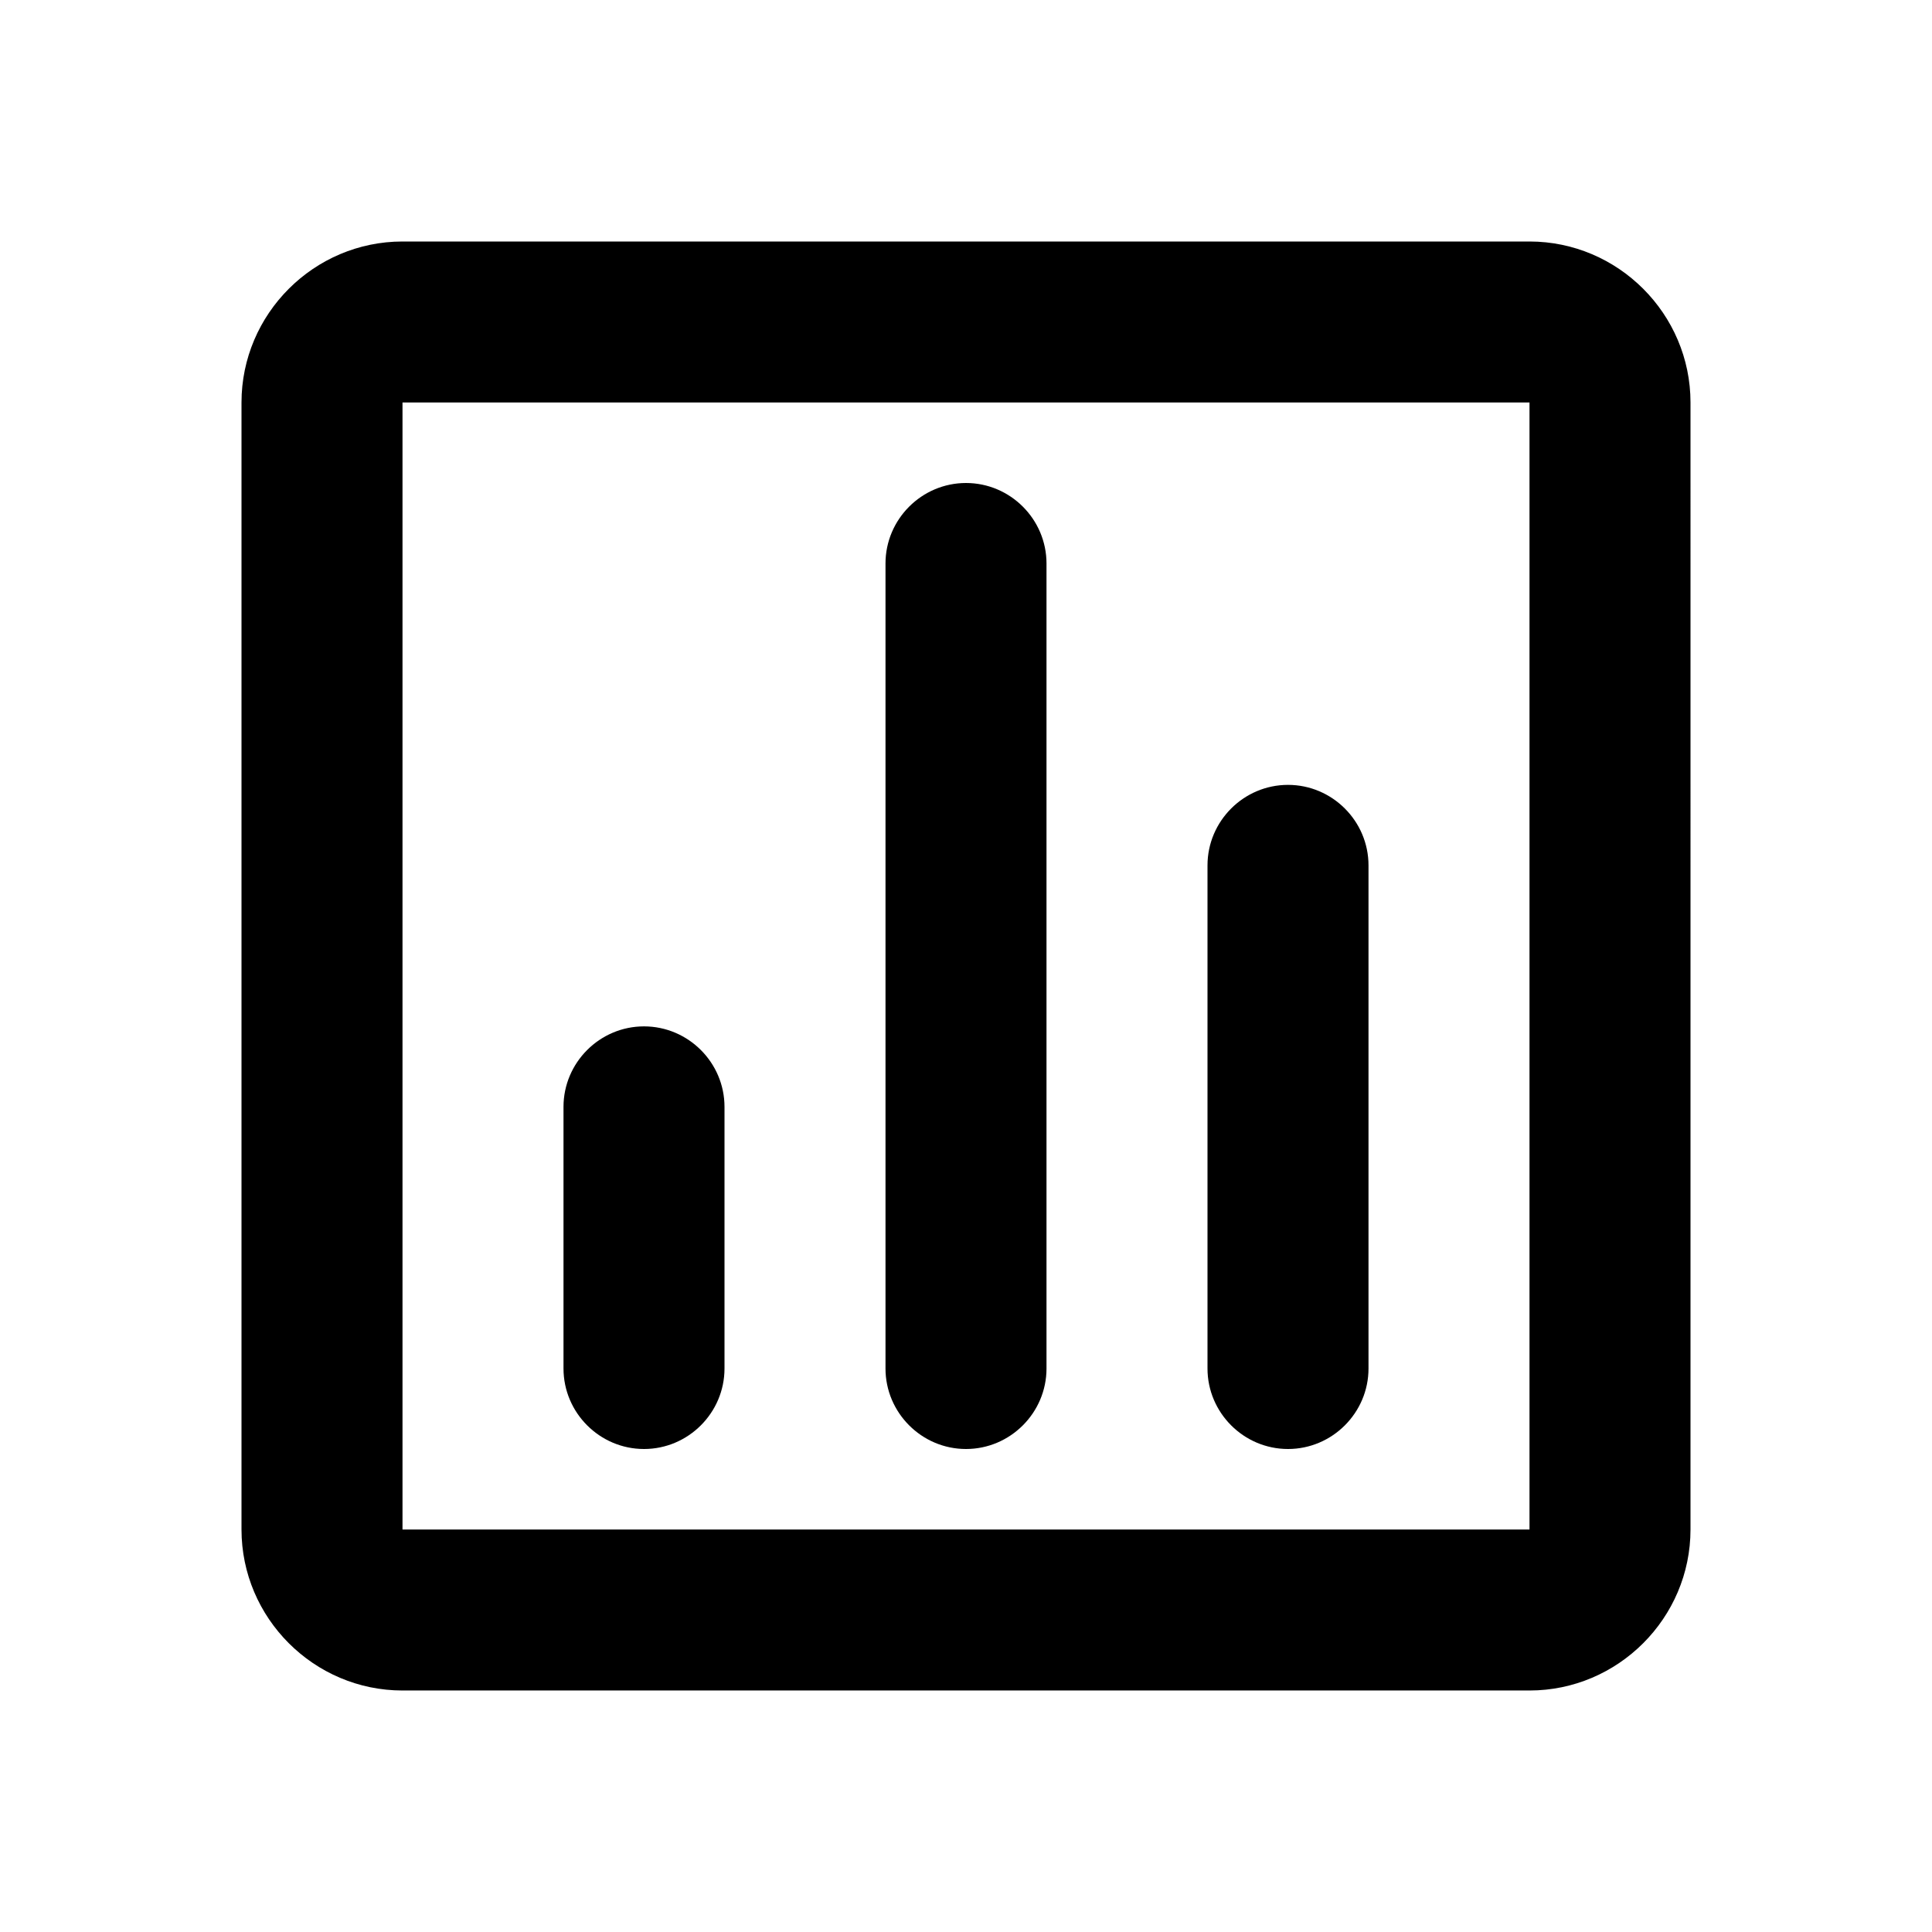
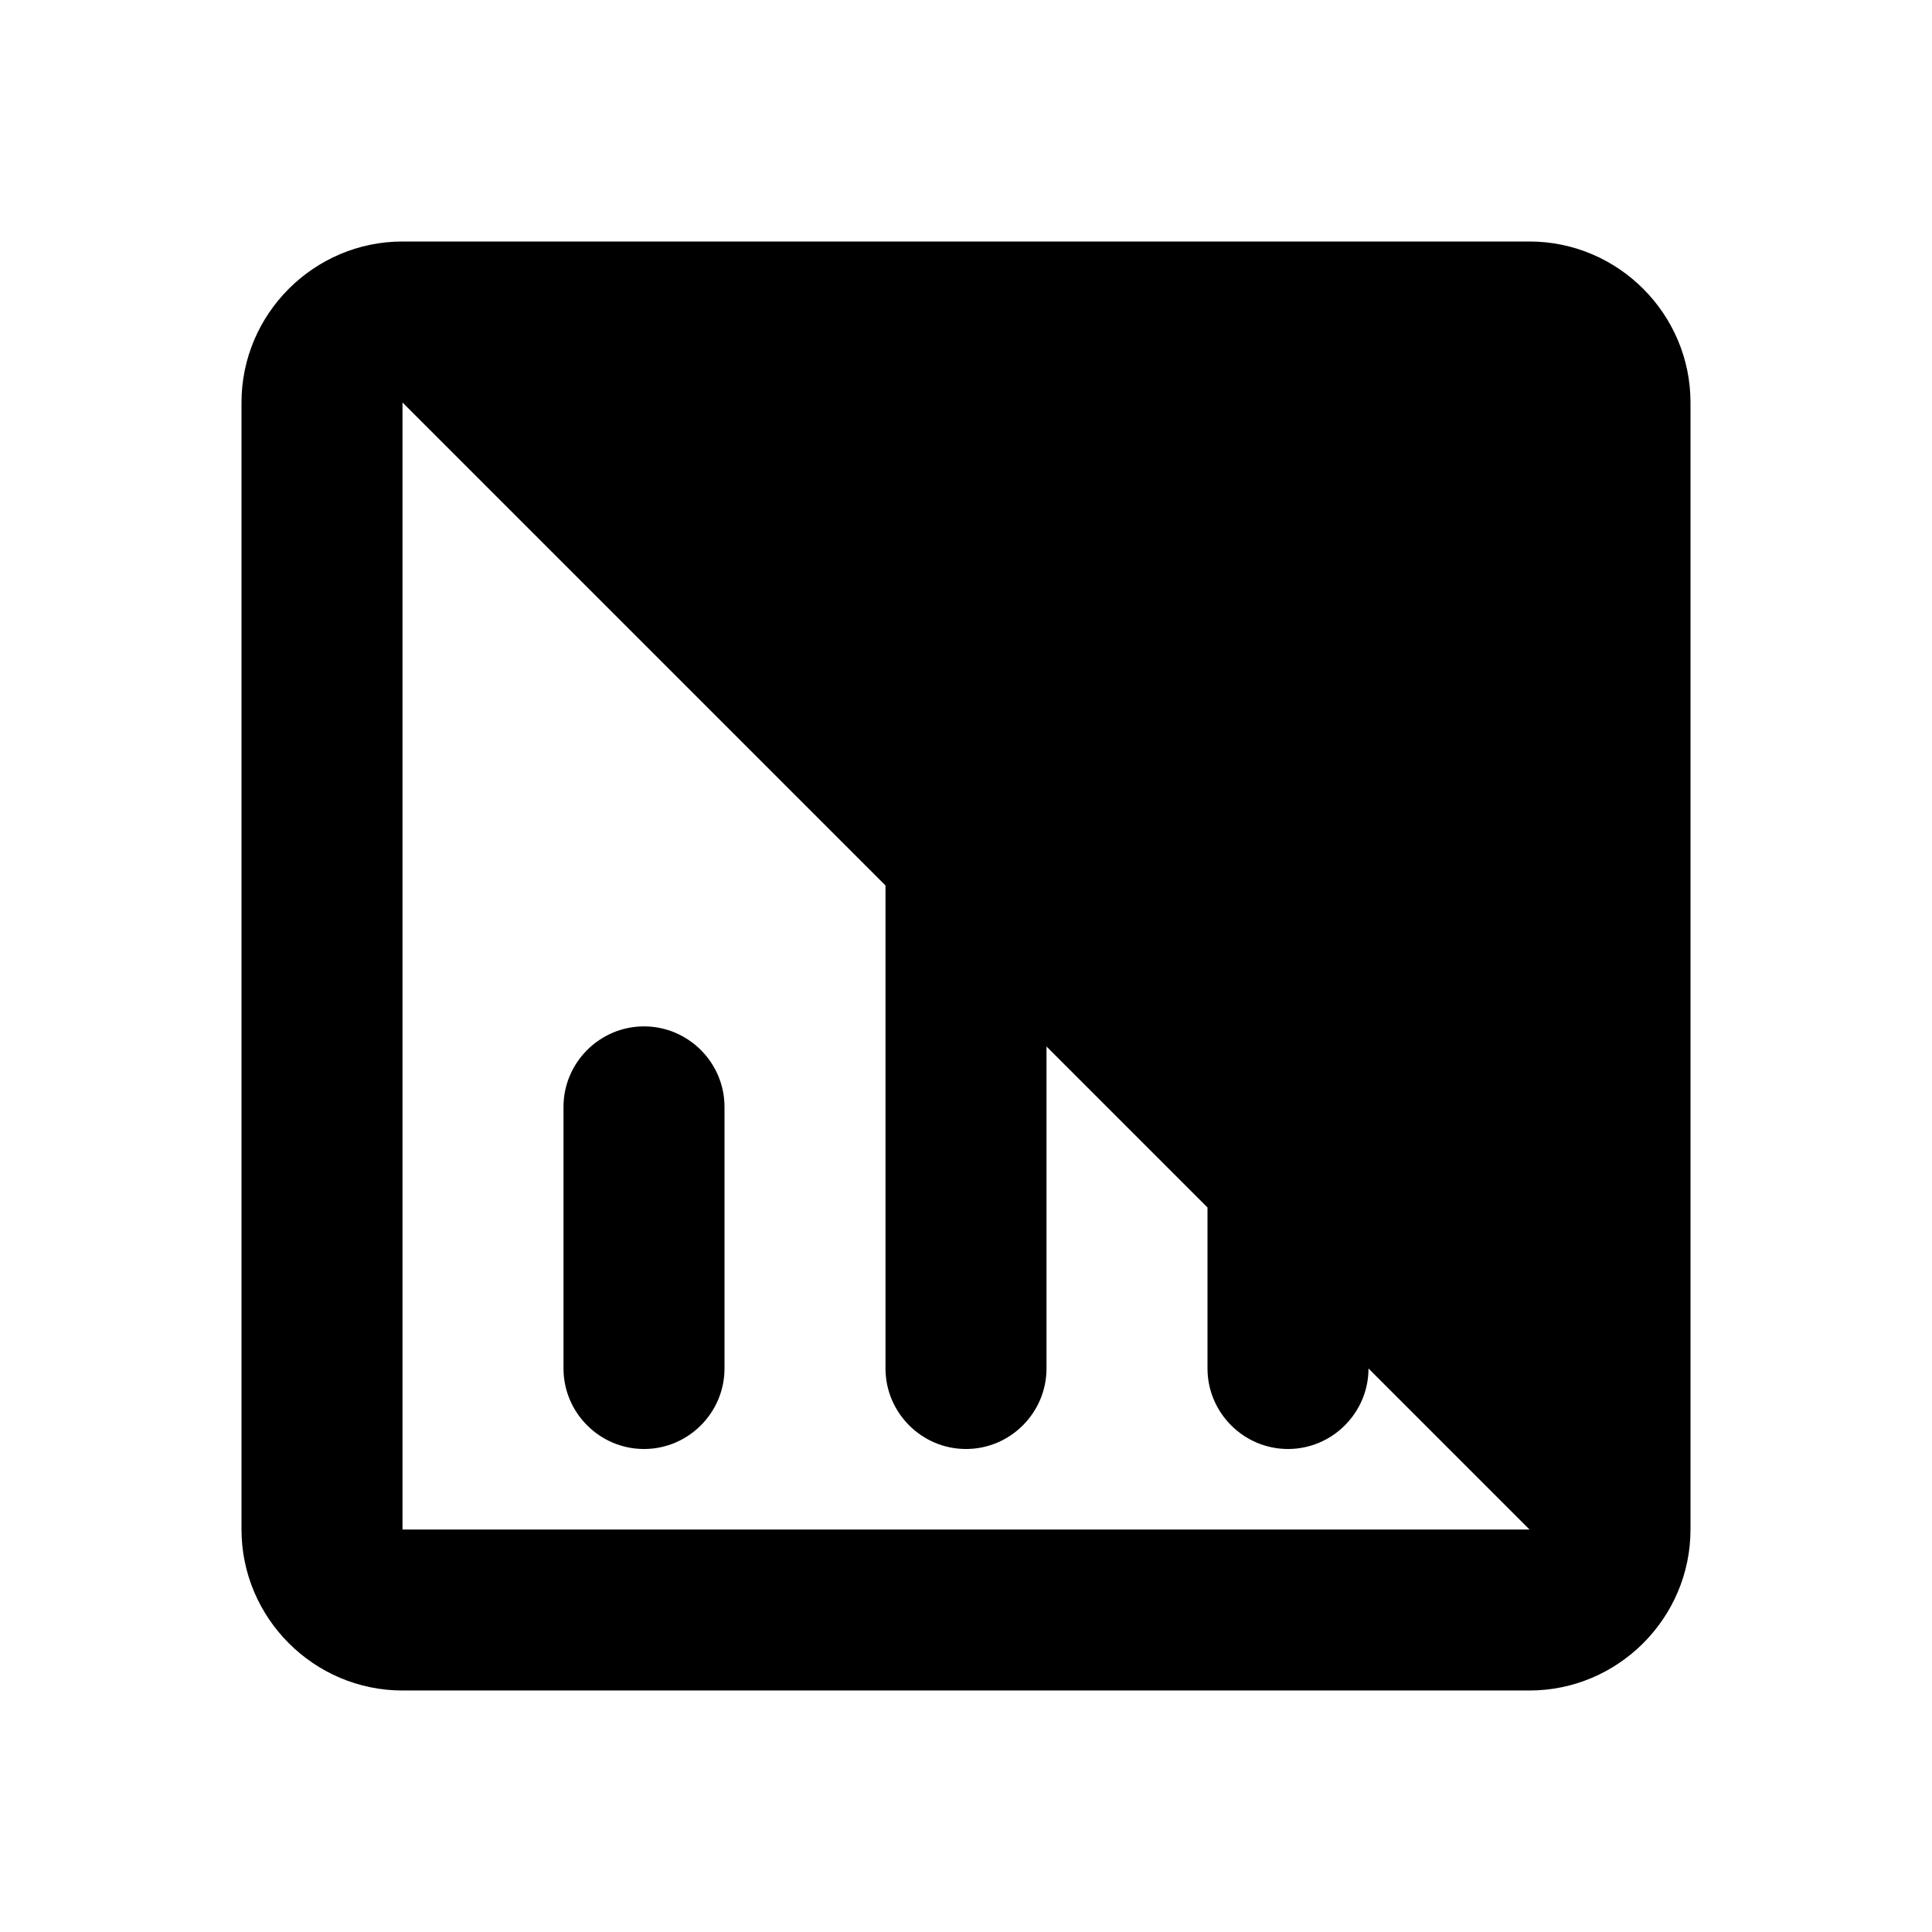
<svg xmlns="http://www.w3.org/2000/svg" width="24" height="24" fill="currentColor" class="mi-outline mi-bar-graph-square" viewBox="0 0 24 24">
-   <path d="M19 3H5c-1.1 0-2 .9-2 2v14c0 1.1.9 2 2 2h14c1.1 0 2-.9 2-2V5c0-1.1-.9-2-2-2m0 16H5V5h14zm-3-1c.55 0 1-.45 1-1v-6.25c0-.55-.45-1-1-1s-1 .45-1 1V17c0 .55.45 1 1 1m-4 0c.55 0 1-.45 1-1V7c0-.55-.45-1-1-1s-1 .45-1 1v10c0 .55.45 1 1 1m-4 0c.55 0 1-.45 1-1v-3.25c0-.55-.45-1-1-1s-1 .45-1 1V17c0 .55.45 1 1 1" />
+   <path d="M19 3H5c-1.1 0-2 .9-2 2v14c0 1.1.9 2 2 2h14c1.1 0 2-.9 2-2V5c0-1.1-.9-2-2-2m0 16H5V5zm-3-1c.55 0 1-.45 1-1v-6.25c0-.55-.45-1-1-1s-1 .45-1 1V17c0 .55.45 1 1 1m-4 0c.55 0 1-.45 1-1V7c0-.55-.45-1-1-1s-1 .45-1 1v10c0 .55.45 1 1 1m-4 0c.55 0 1-.45 1-1v-3.25c0-.55-.45-1-1-1s-1 .45-1 1V17c0 .55.45 1 1 1" />
</svg>